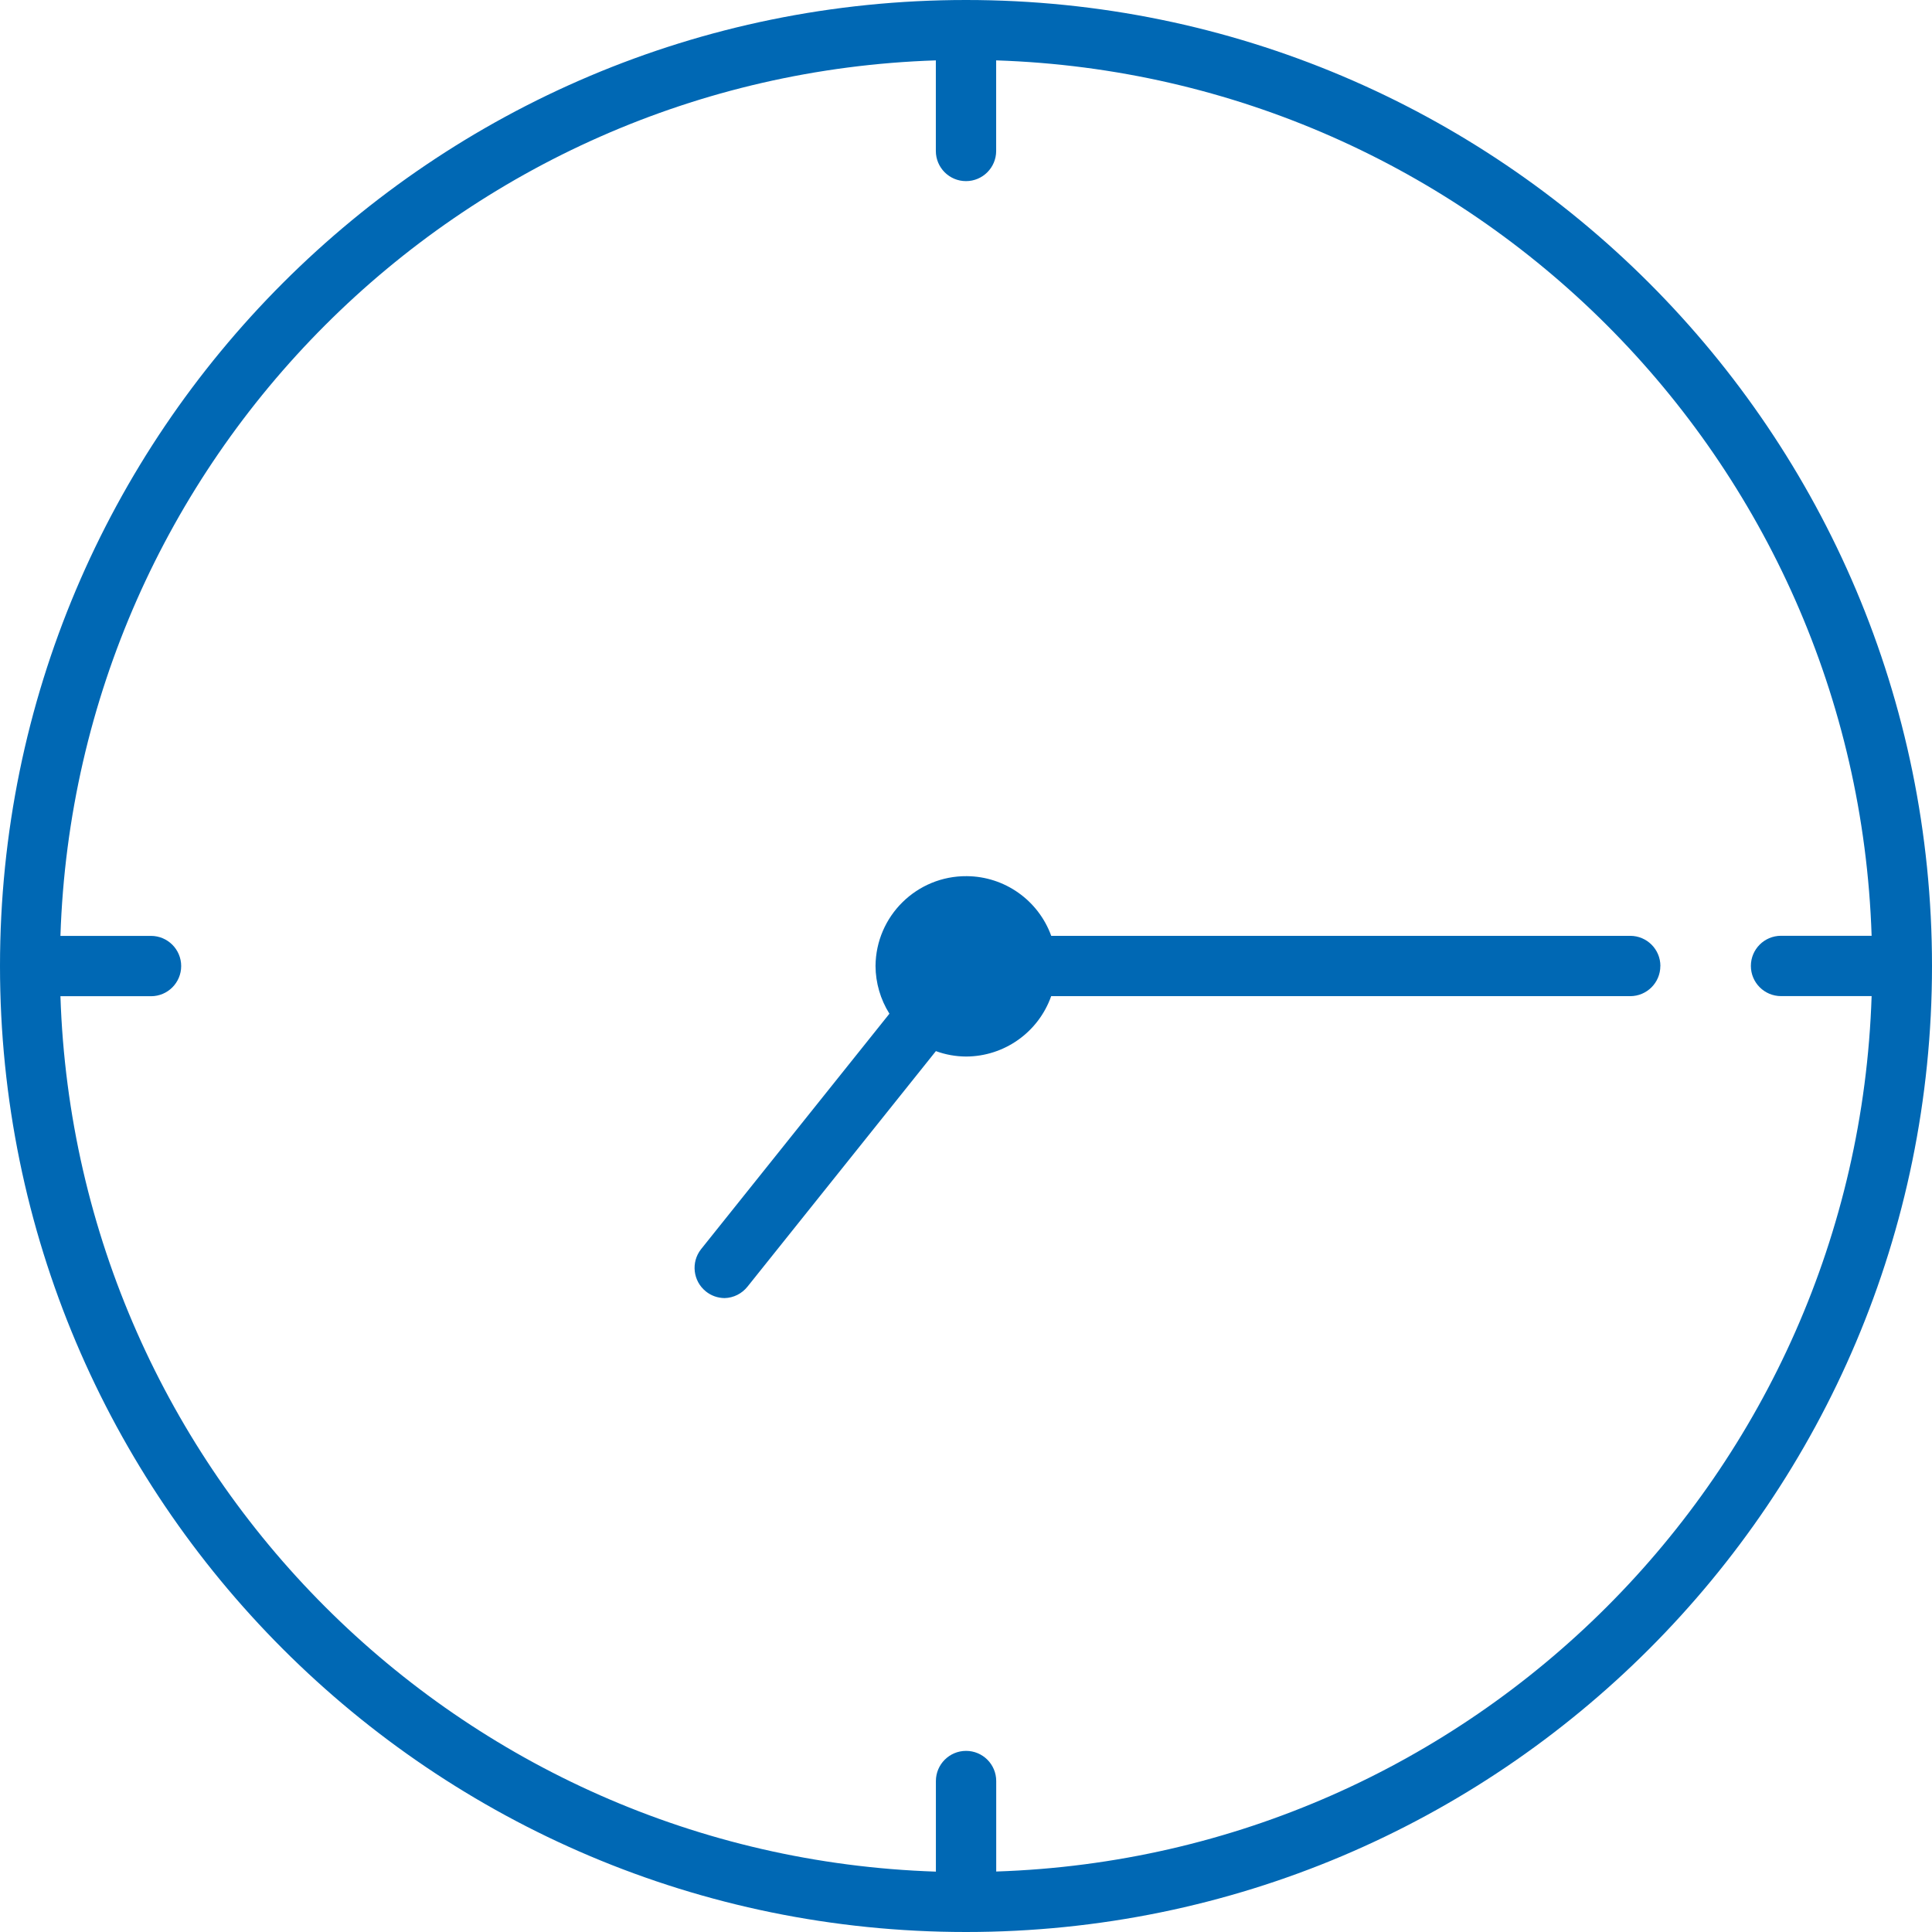
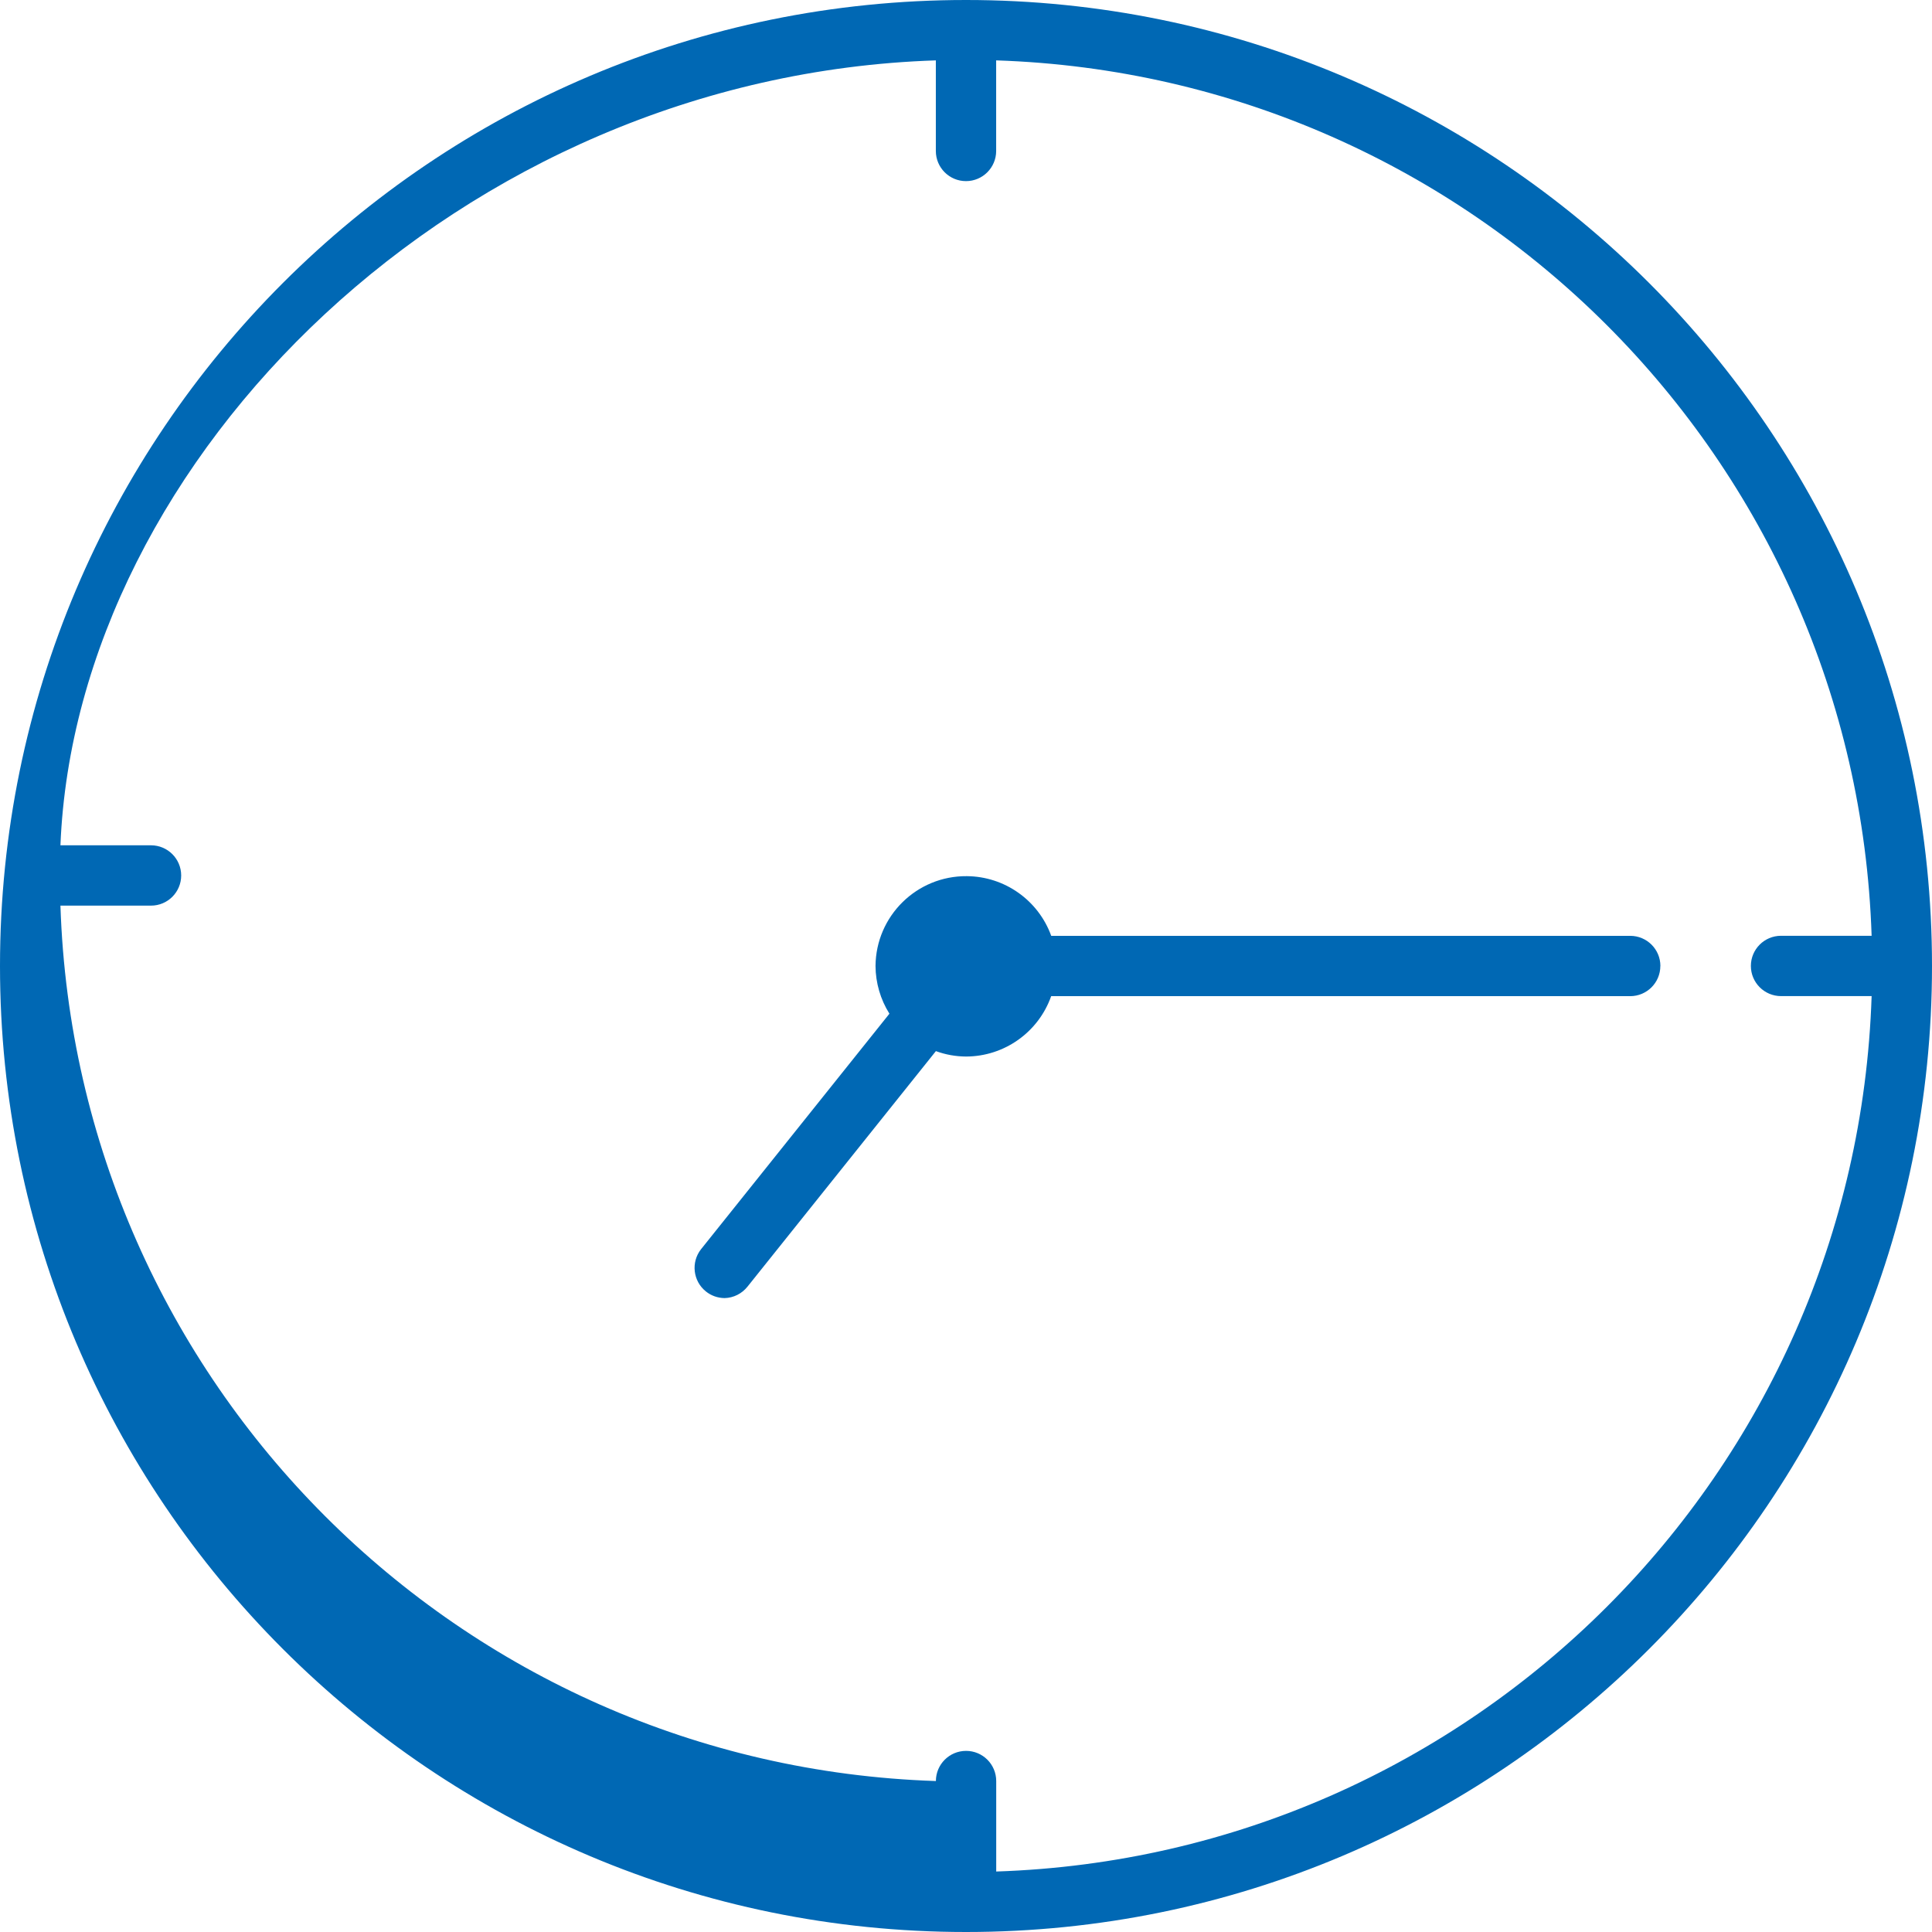
<svg xmlns="http://www.w3.org/2000/svg" id="Ebene_1" data-name="Ebene 1" viewBox="0 0 36 36">
  <defs>
    <style>
      .cls-1 {
        fill: #0068b4;
        fill-rule: evenodd;
      }
    </style>
  </defs>
-   <path class="cls-1" d="m30.938,18c0,.311-.252.562-.562.562h-10.789c-.238.673-.873,1.123-1.586,1.125-.192-.001-.382-.035-.562-.101l-3.51,4.388c-.104.131-.26.21-.427.214-.127-.001-.25-.044-.349-.124-.241-.193-.281-.545-.09-.787l3.51-4.388c-.167-.266-.257-.574-.259-.889.007-.932.769-1.682,1.701-1.674.705.005,1.333.449,1.573,1.112h10.789c.311,0,.562.252.562.562Zm-12.375,16.875v-1.688c0-.311-.252-.562-.562-.562s-.562.252-.562.562v1.688c-8.886-.292-16.021-7.427-16.313-16.312h1.688c.311,0,.562-.252.562-.562s-.252-.562-.562-.562h-1.688C1.417,8.552,8.552,1.417,17.438,1.125v1.688c0,.311.252.562.562.562s.562-.252.562-.562v-1.688c8.886.292,16.021,7.427,16.313,16.312h-1.688c-.311,0-.562.252-.562.562s.252.562.562.562h1.688c-.292,8.886-7.427,16.021-16.313,16.312ZM18,0C8.059,0-0,8.059-0,18s8.059,18,18,18,18-8.059,18-18S27.941,0,18,0Z" />
+   <path class="cls-1" d="m30.938,18c0,.311-.252.562-.562.562h-10.789c-.238.673-.873,1.123-1.586,1.125-.192-.001-.382-.035-.562-.101l-3.51,4.388c-.104.131-.26.21-.427.214-.127-.001-.25-.044-.349-.124-.241-.193-.281-.545-.09-.787l3.51-4.388c-.167-.266-.257-.574-.259-.889.007-.932.769-1.682,1.701-1.674.705.005,1.333.449,1.573,1.112h10.789c.311,0,.562.252.562.562Zm-12.375,16.875v-1.688c0-.311-.252-.562-.562-.562s-.562.252-.562.562c-8.886-.292-16.021-7.427-16.313-16.312h1.688c.311,0,.562-.252.562-.562s-.252-.562-.562-.562h-1.688C1.417,8.552,8.552,1.417,17.438,1.125v1.688c0,.311.252.562.562.562s.562-.252.562-.562v-1.688c8.886.292,16.021,7.427,16.313,16.312h-1.688c-.311,0-.562.252-.562.562s.252.562.562.562h1.688c-.292,8.886-7.427,16.021-16.313,16.312ZM18,0C8.059,0-0,8.059-0,18s8.059,18,18,18,18-8.059,18-18S27.941,0,18,0Z" />
</svg>